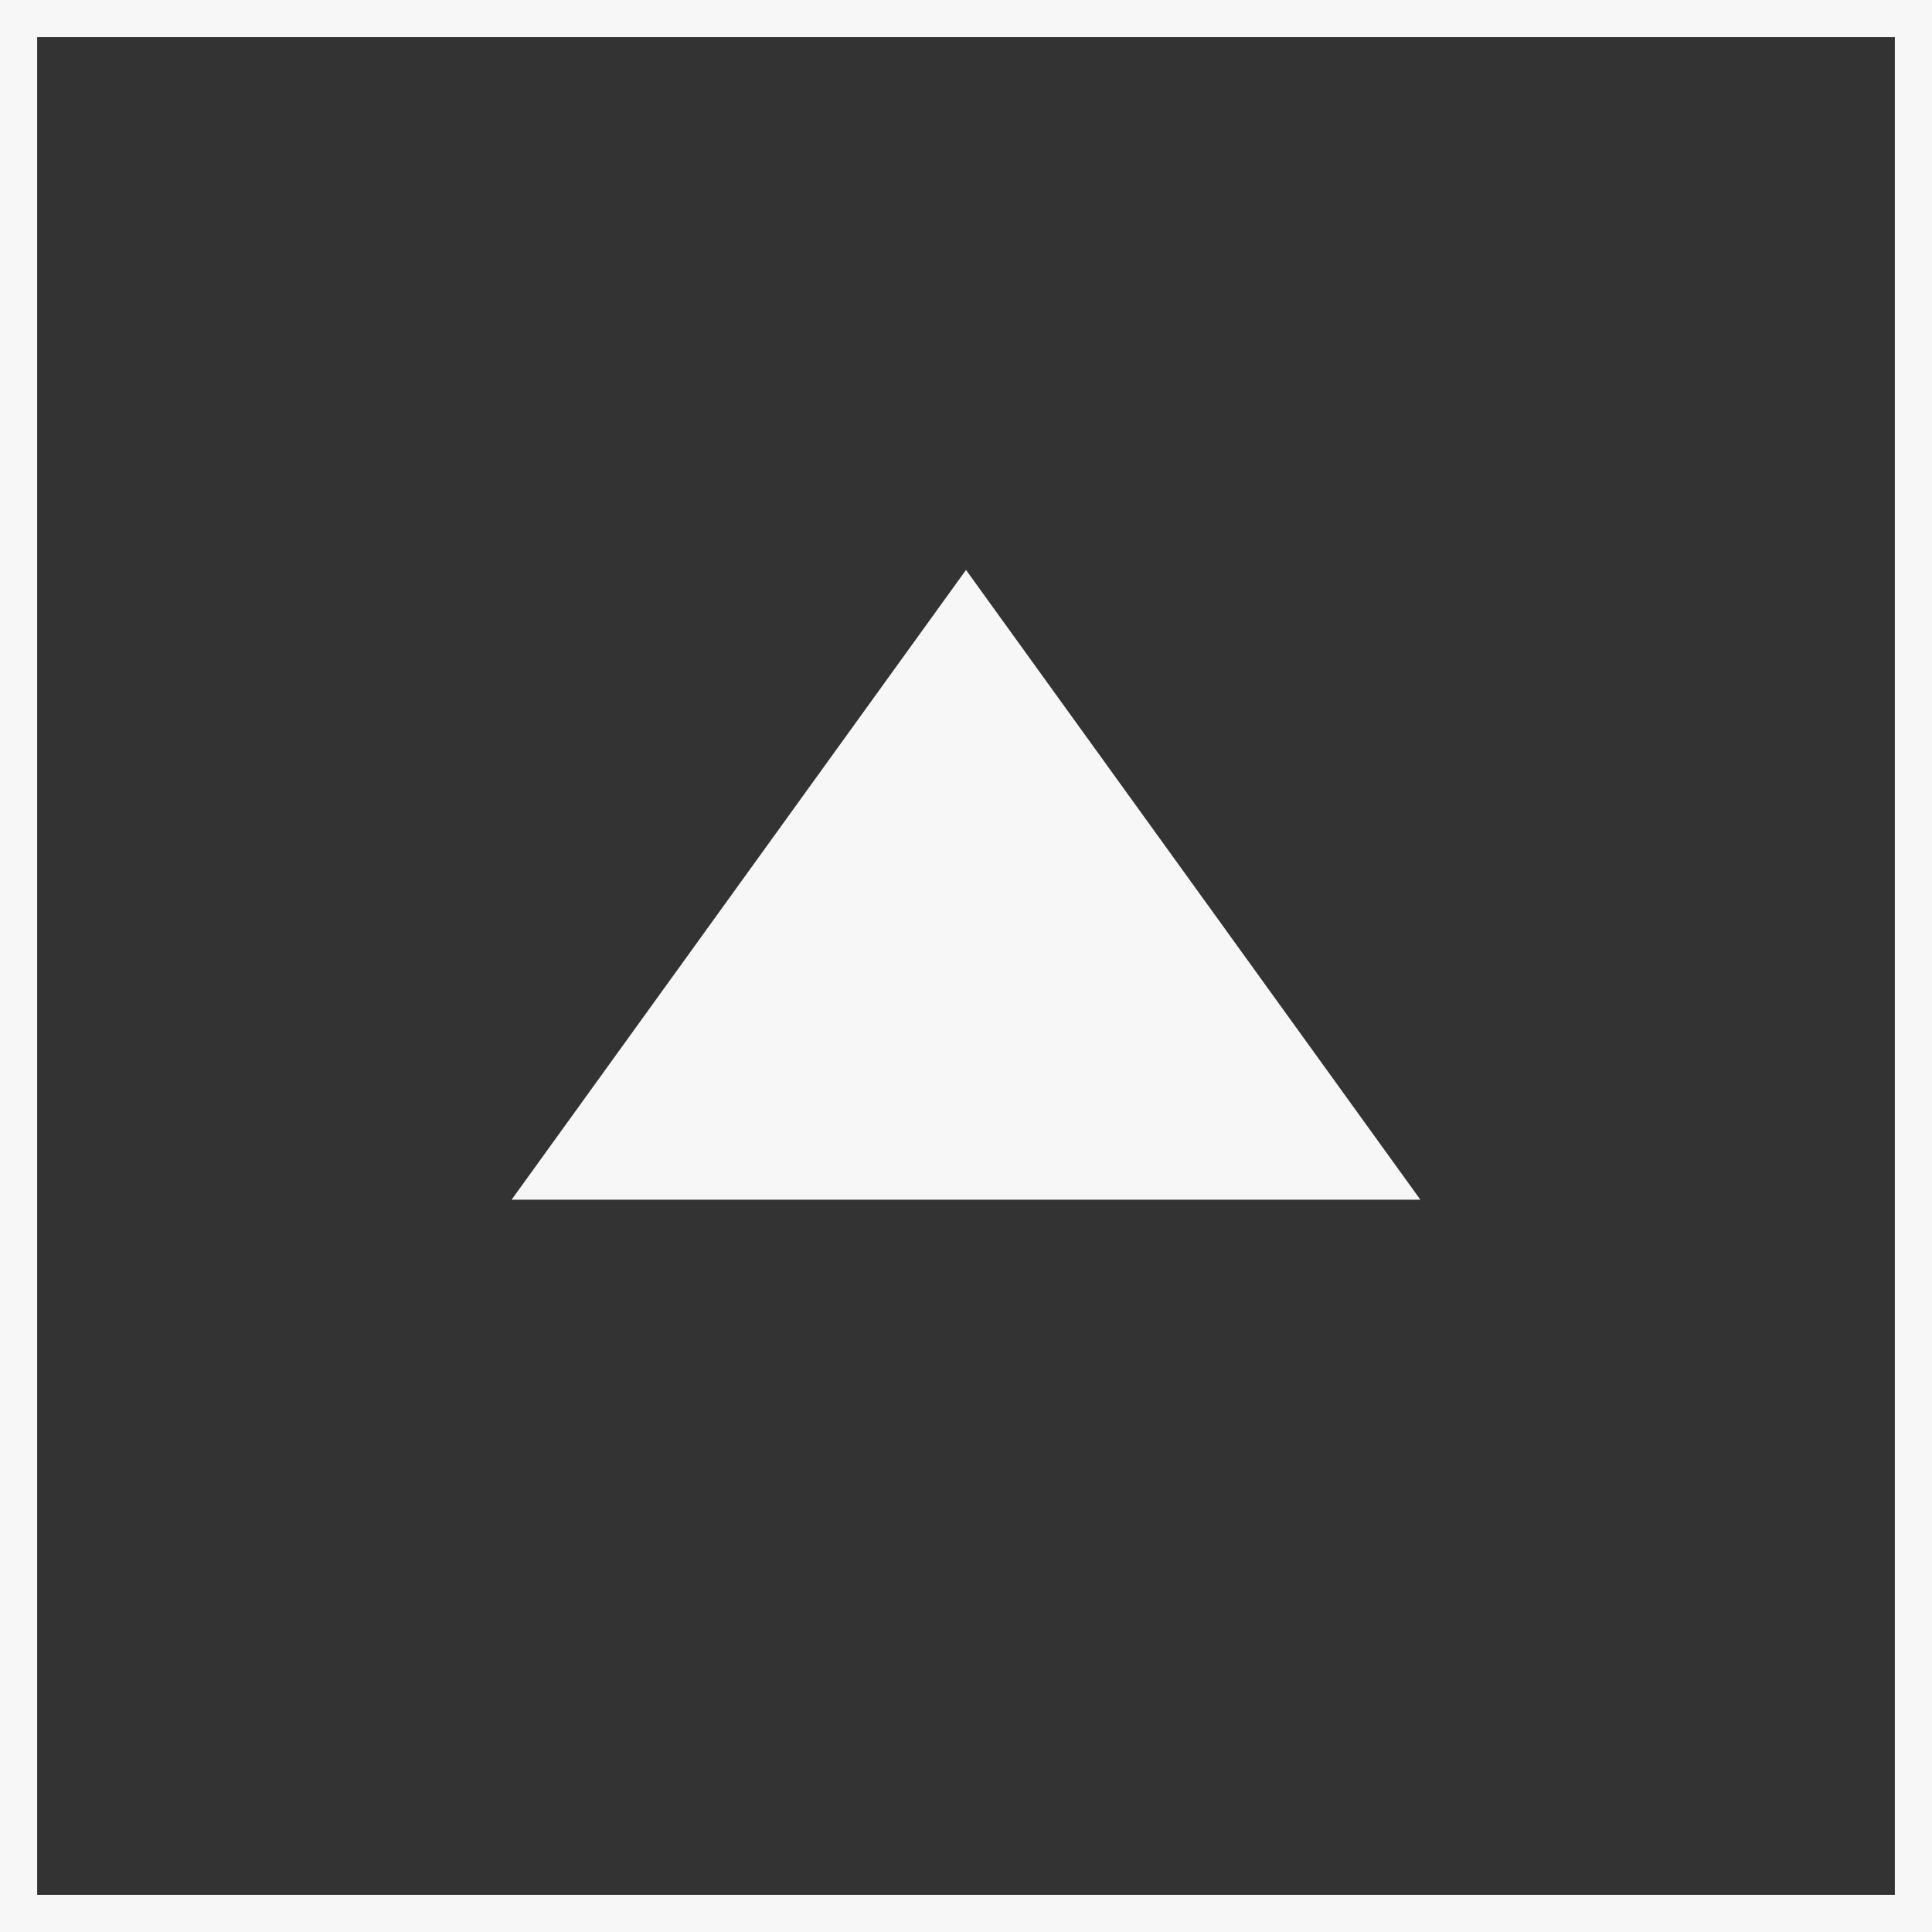
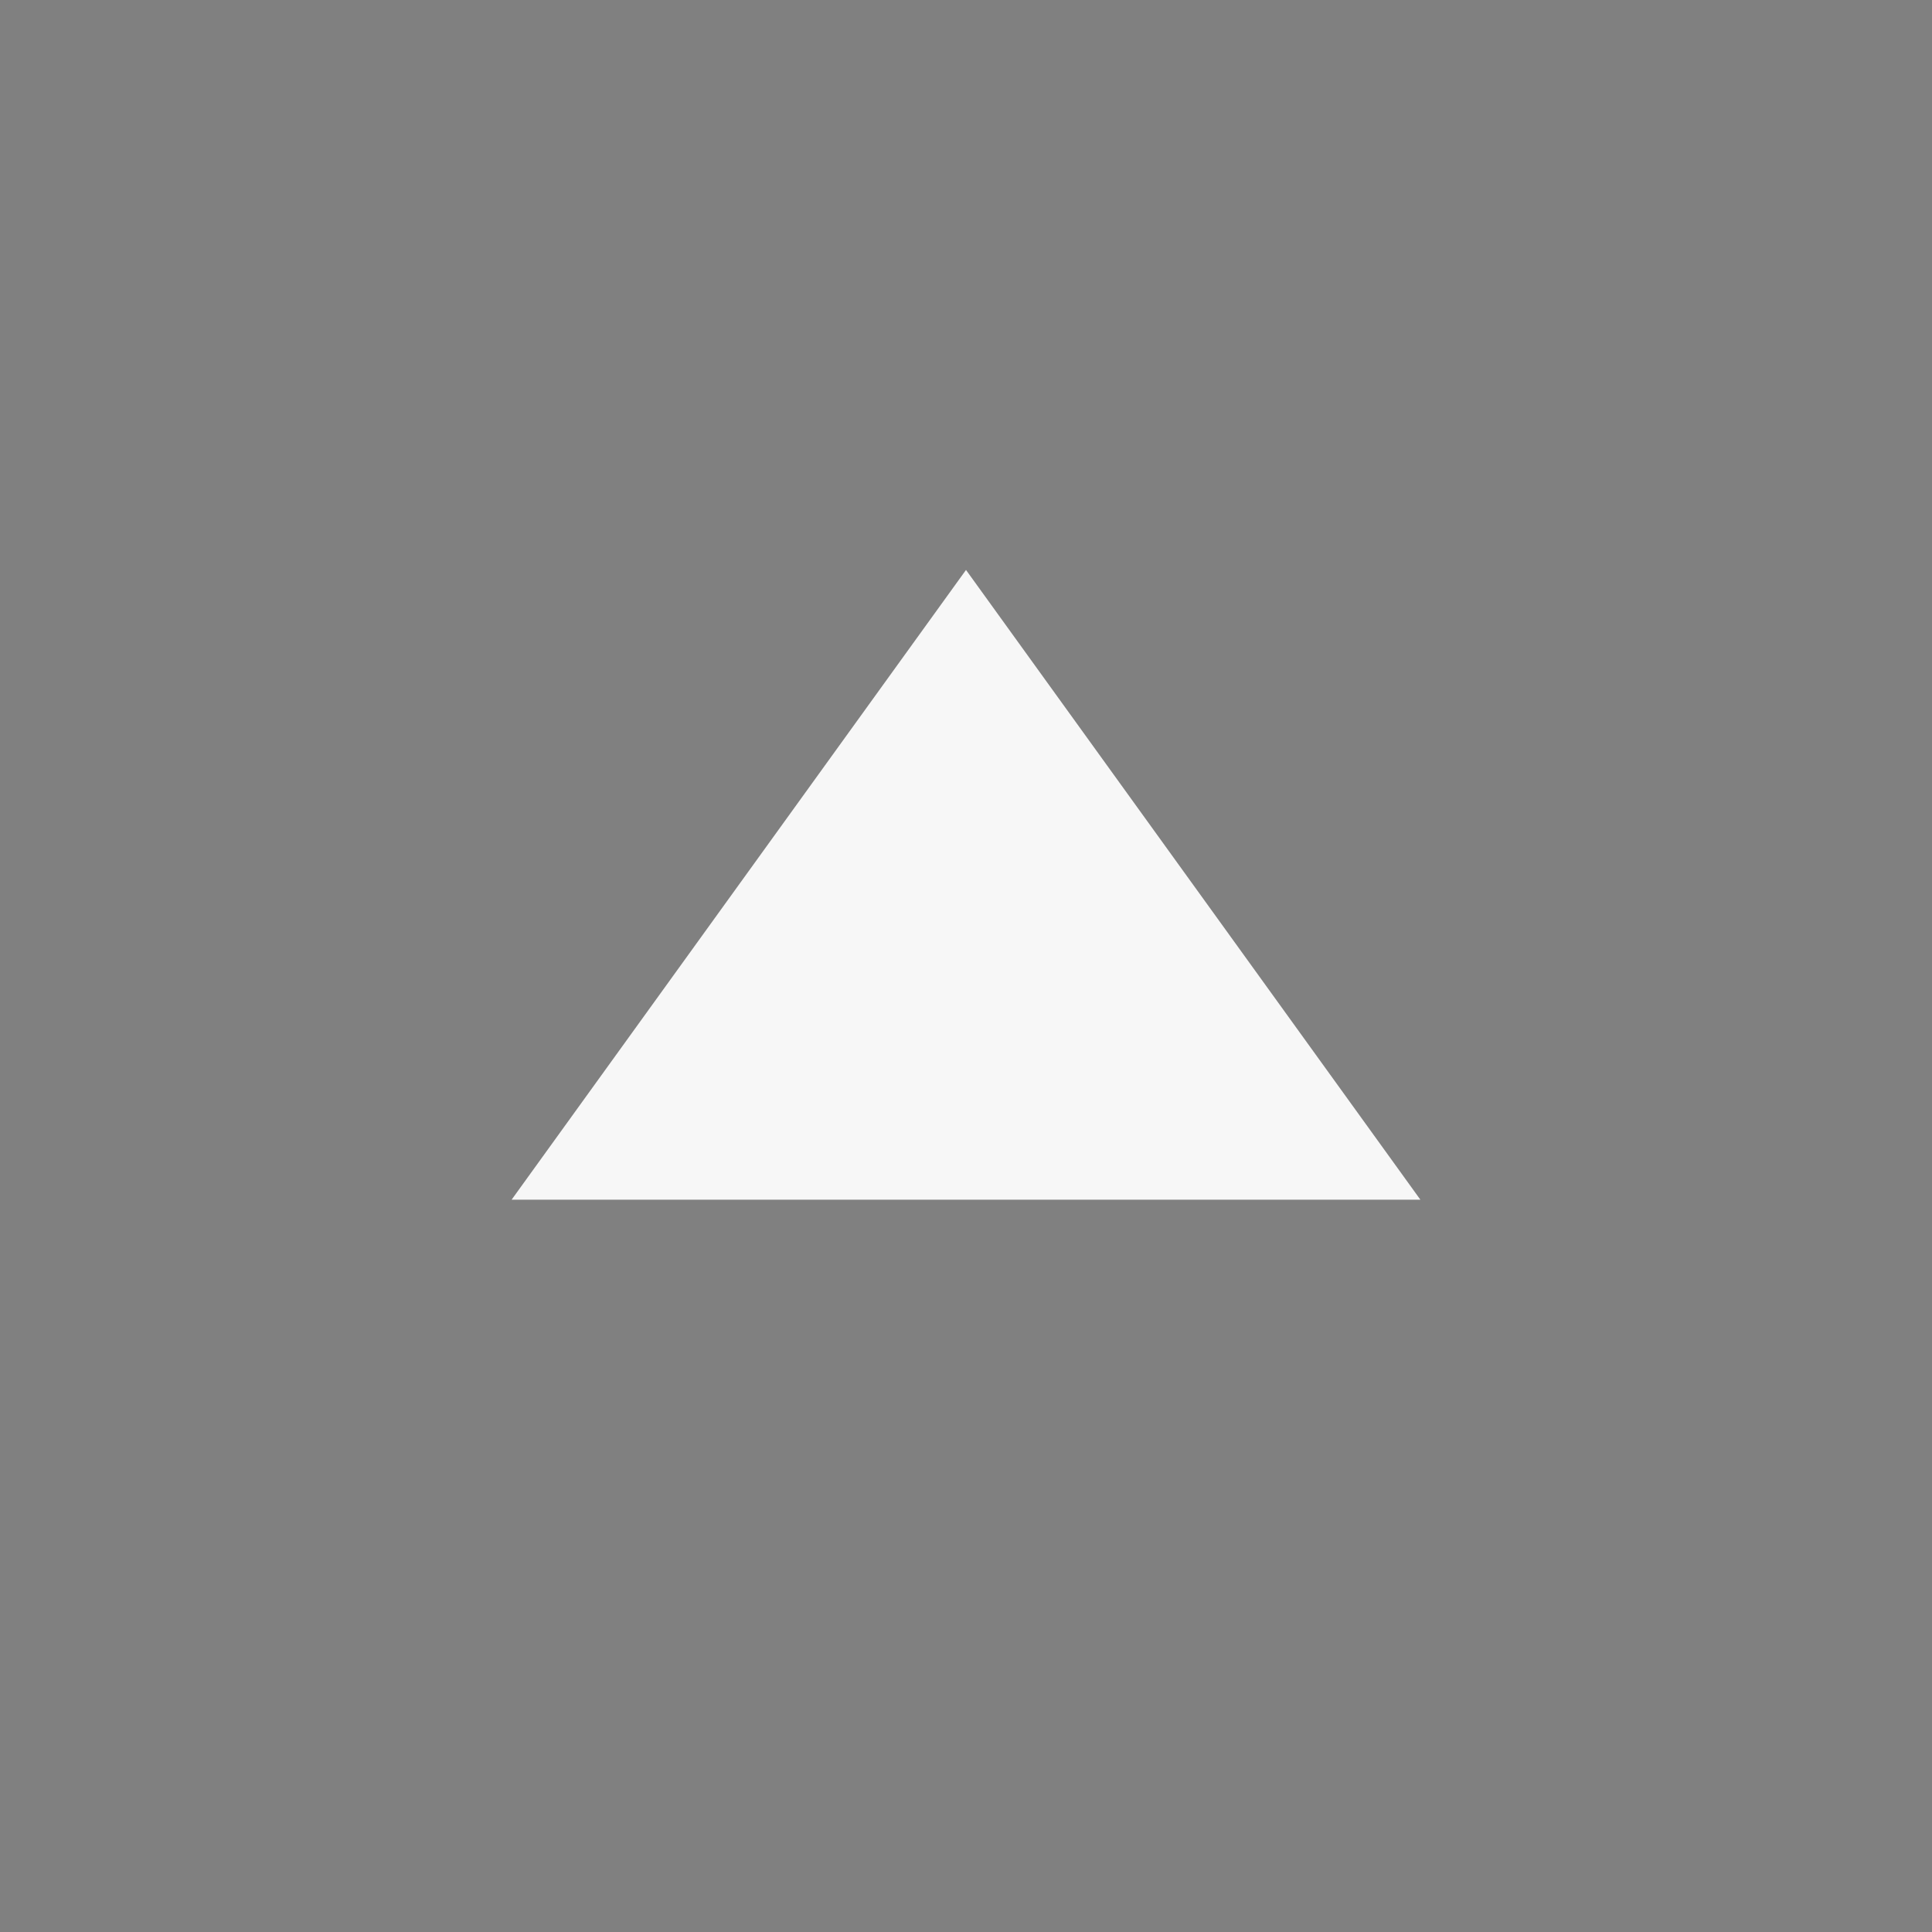
<svg xmlns="http://www.w3.org/2000/svg" version="1.1" id="Layer_1" x="0px" y="0px" viewBox="0 0 52 52" style="enable-background:new 0 0 52 52;" xml:space="preserve">
  <rect x="0" y="0" width="52" height="52" fill="#808080" stroke="none" />
  <style type="text/css">
	.st0{fill:#333333;}
	.st1{fill:none;stroke:#333333;stroke-linecap:round;stroke-miterlimit:10;}
	.st2{fill:none;stroke:#333333;stroke-miterlimit:10;}
	.st3{fill:none;stroke:#333333;stroke-width:0.8;stroke-miterlimit:10;}
	.st4{fill:#F7F7F7;}
	.st5{fill:none;stroke:#00A8EA;stroke-width:1.5;stroke-linecap:round;stroke-linejoin:round;stroke-miterlimit:10;}
	.st6{fill:#00A8EA;}
	.st7{fill:none;stroke:#00A8EA;stroke-width:1.5;stroke-miterlimit:10;}
	.st8{fill:none;stroke:#333333;stroke-width:1.5;stroke-miterlimit:10;}
	.st9{fill:none;stroke:#333333;stroke-width:1.5;stroke-linecap:round;stroke-linejoin:round;stroke-miterlimit:10;}
</style>
  <g>
-     <rect x="0.5" y="0.5" class="st0" width="51" height="51" />
-     <path class="st4" d="M51,1v50H1V1H51 M52,0h-1H1H0v1v50v1h1h50h1v-1V1V0L52,0z" />
-   </g>
+     </g>
  <polygon class="st4" points="26,15.34 13.77,32.29 38.23,32.29 " />
</svg>